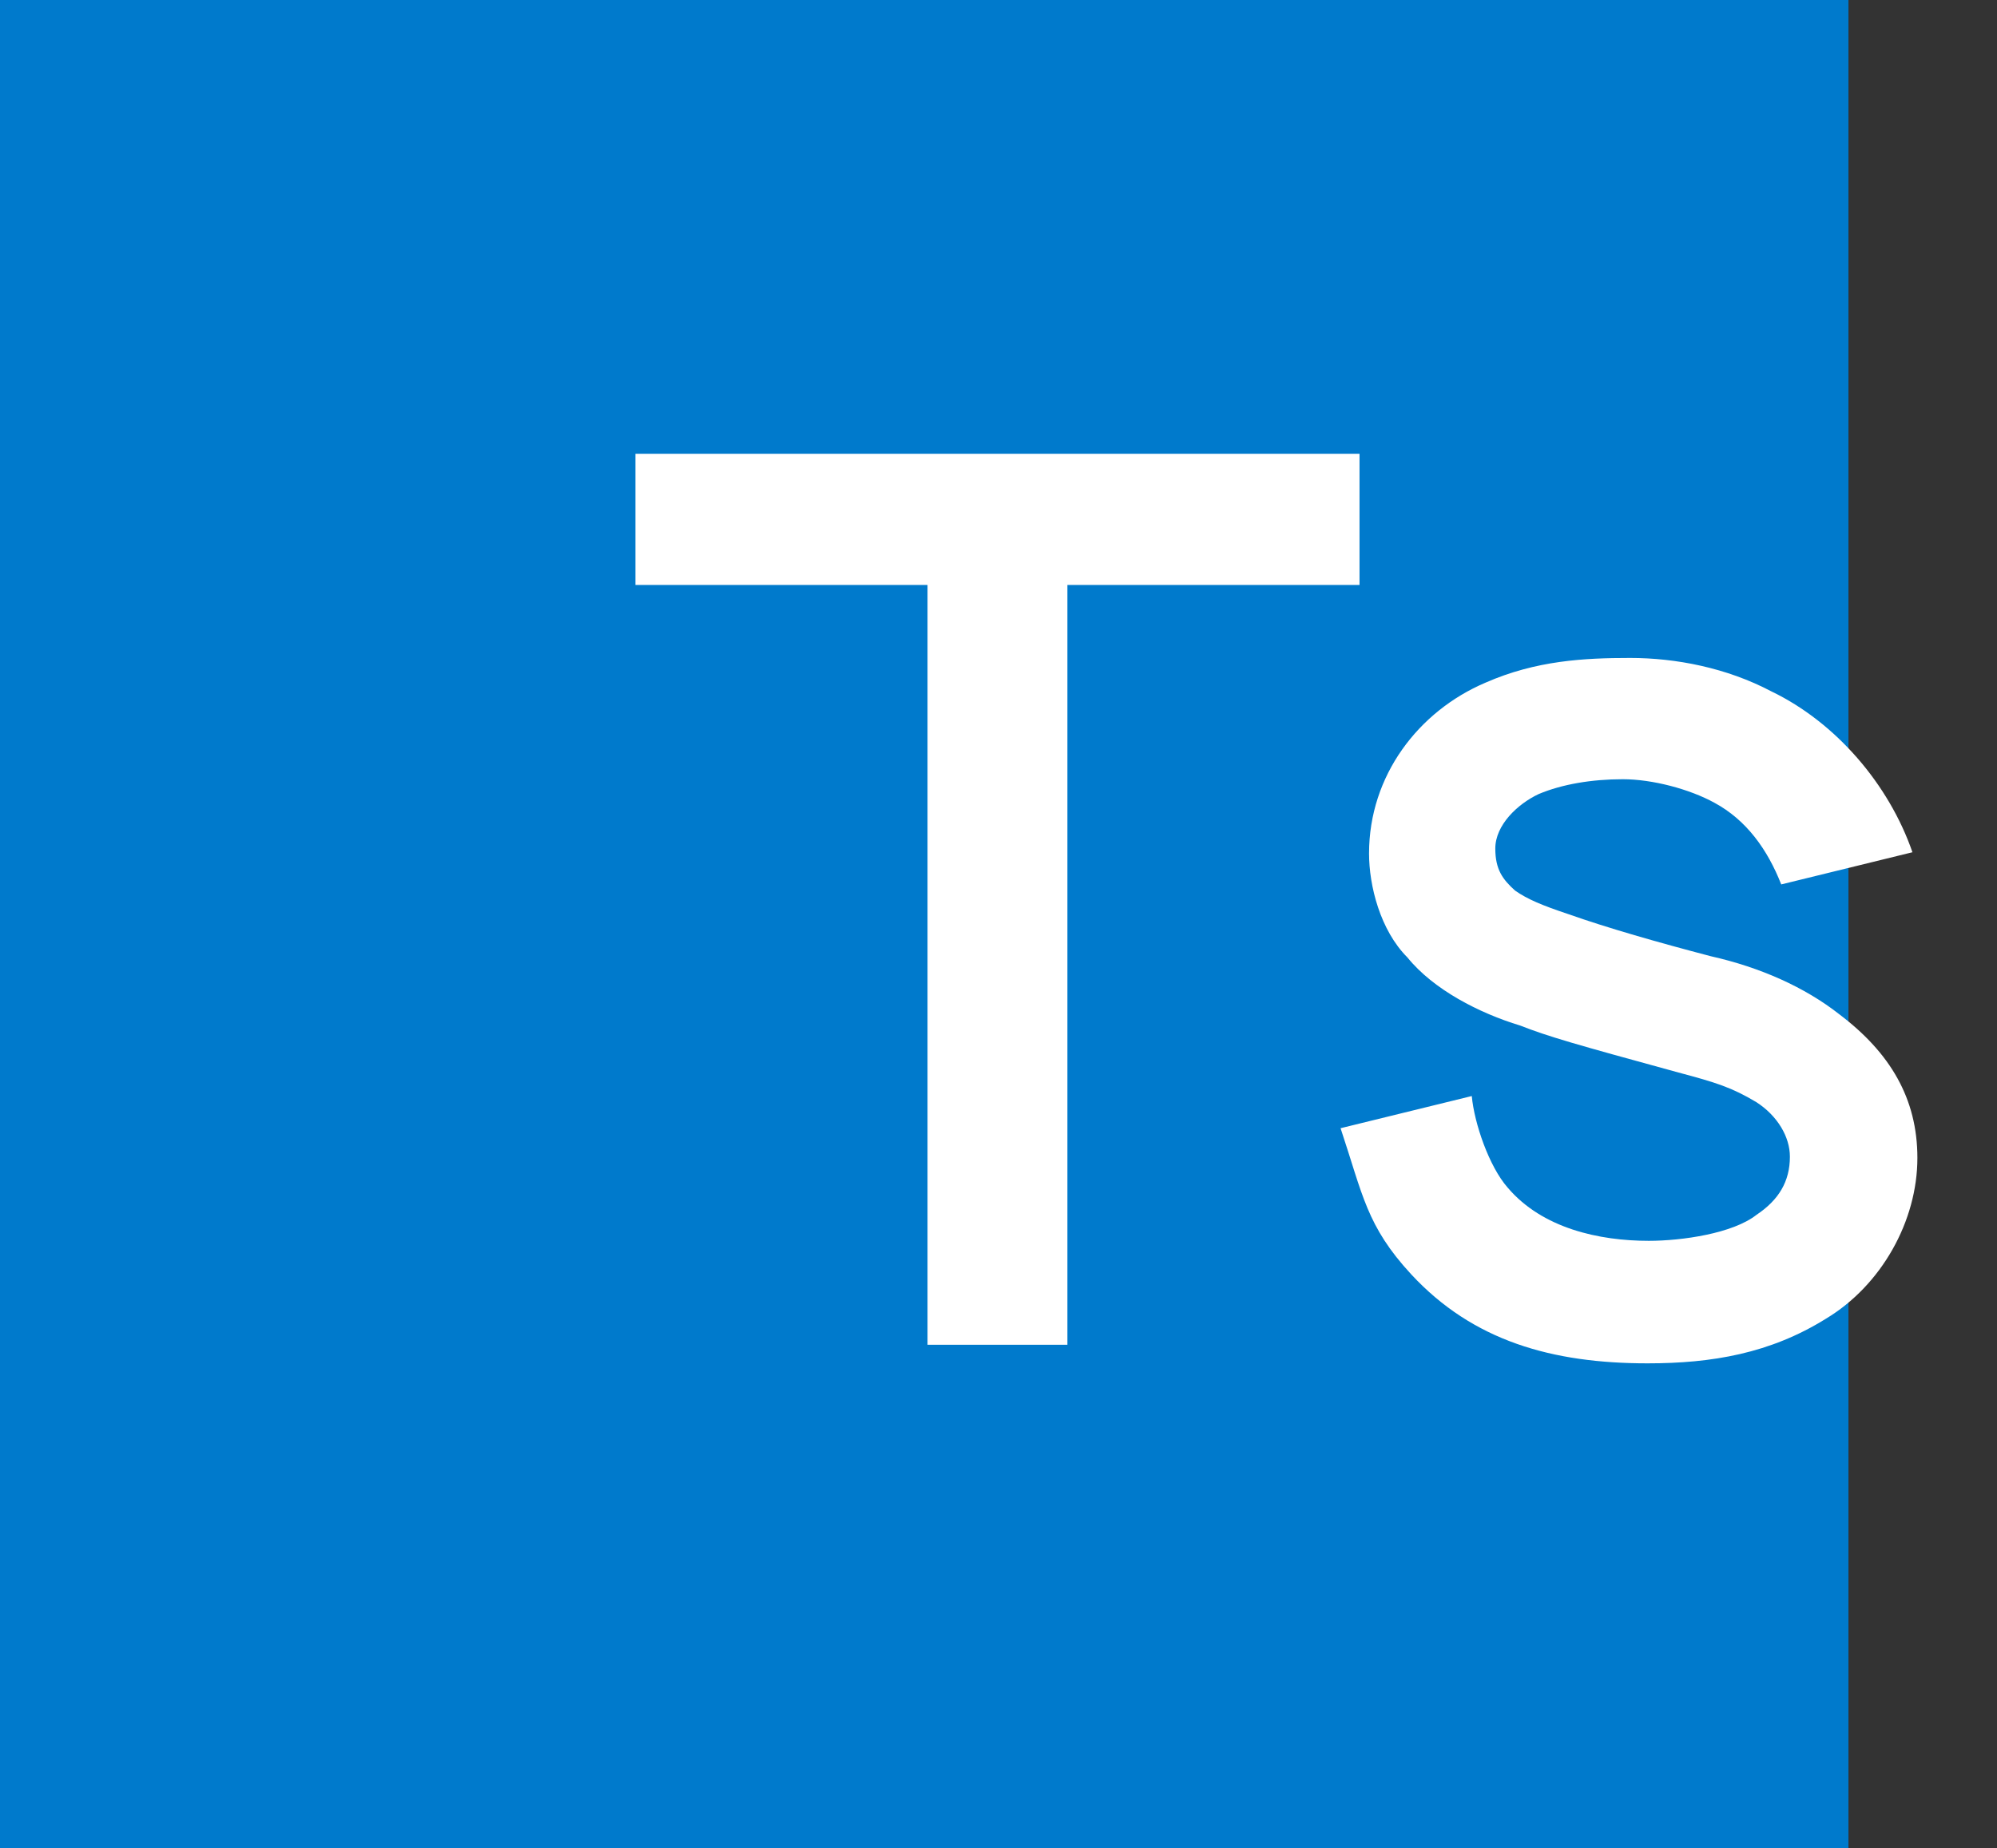
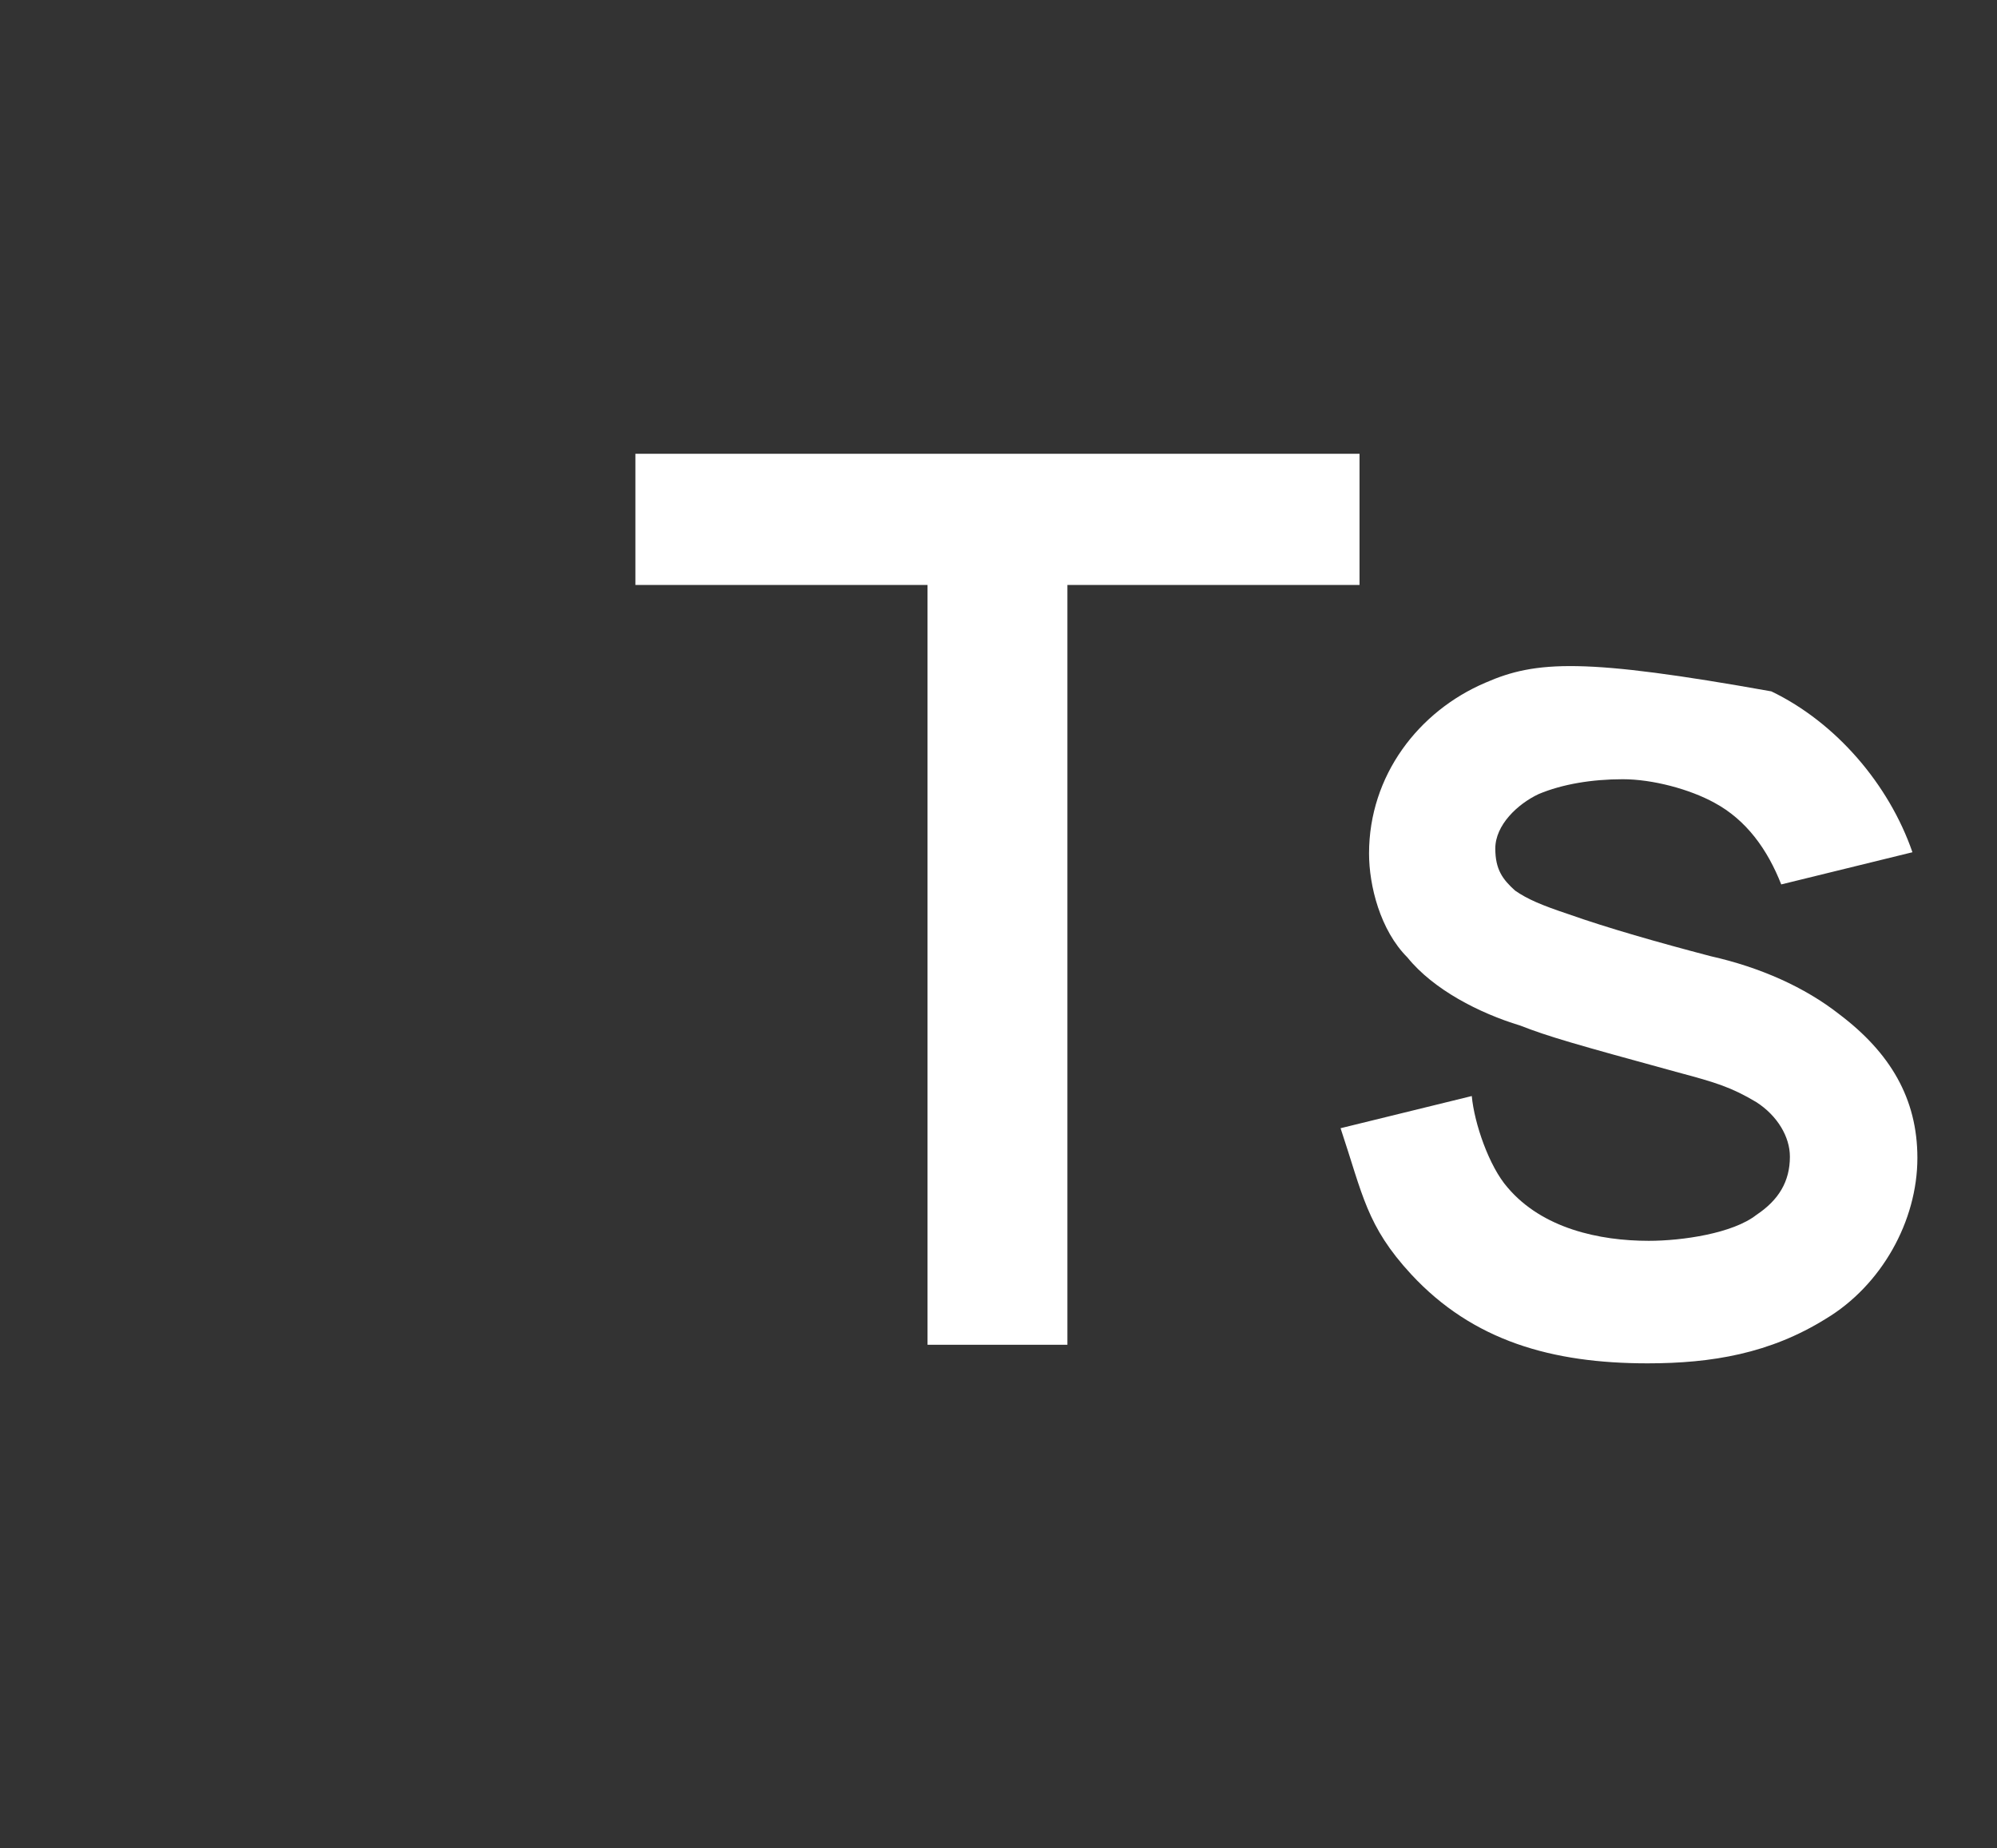
<svg xmlns="http://www.w3.org/2000/svg" width="484" height="448" viewBox="0 0 484 448" fill="none">
  <rect x="0" y="0" width="484" height="448" fill="#333333" stroke="none" />
-   <rect width="448" height="448" fill="#007ACC" />
-   <path d="M329.5 110H154V141.8H224.8V326H258.7V141.8H329.5V110ZM463.506 206.6C457.806 190.1 444.906 175.1 429.306 167.6C418.506 161.9 406.206 159.5 395.106 159.5C384.006 159.5 372.306 160.1 360.006 165.5C343.806 172.4 331.806 188 331.806 206.9C331.806 214.7 334.506 225.5 341.106 232.1C347.406 239.9 358.506 245.6 368.406 248.6C375.306 251.3 381.606 253.1 406.806 260C415.806 262.4 419.706 263.6 425.706 267.2C430.806 270.5 433.806 275.6 433.806 280.4C433.806 286.4 431.106 290.9 425.706 294.5C420.006 299 407.706 300.8 399.606 300.8C387.606 300.8 373.806 297.8 365.406 287.9C360.906 282.8 357.306 272.3 356.706 265.7L324.906 273.5C330.306 289.7 331.206 297.2 342.006 308.9C357.006 325.1 376.206 330.5 399.306 330.5C414.906 330.5 429.006 328.1 442.506 319.7C456.006 311.6 464.706 296 464.706 280.7C464.706 266.3 458.106 255.2 445.806 245.9C437.406 239.3 426.606 234.5 414.606 231.8C402.006 228.5 389.406 224.9 380.106 221.6C373.806 219.5 370.206 218 367.206 215.9C364.206 213.2 362.406 210.8 362.406 205.7C362.406 200 367.806 194.9 372.906 192.5C378.606 190.1 385.806 188.9 393.306 188.9C400.506 188.9 409.506 191.3 415.506 194.6C423.306 198.8 428.406 206 431.706 214.4L463.506 206.6Z" fill="white" />
+   <path d="M329.5 110H154V141.8H224.8V326H258.7V141.8H329.5V110ZM463.506 206.6C457.806 190.1 444.906 175.1 429.306 167.6C384.006 159.5 372.306 160.1 360.006 165.5C343.806 172.4 331.806 188 331.806 206.9C331.806 214.7 334.506 225.5 341.106 232.1C347.406 239.9 358.506 245.6 368.406 248.6C375.306 251.3 381.606 253.1 406.806 260C415.806 262.4 419.706 263.6 425.706 267.2C430.806 270.5 433.806 275.6 433.806 280.4C433.806 286.4 431.106 290.9 425.706 294.5C420.006 299 407.706 300.8 399.606 300.8C387.606 300.8 373.806 297.8 365.406 287.9C360.906 282.8 357.306 272.3 356.706 265.7L324.906 273.5C330.306 289.7 331.206 297.2 342.006 308.9C357.006 325.1 376.206 330.5 399.306 330.5C414.906 330.5 429.006 328.1 442.506 319.7C456.006 311.6 464.706 296 464.706 280.7C464.706 266.3 458.106 255.2 445.806 245.9C437.406 239.3 426.606 234.5 414.606 231.8C402.006 228.5 389.406 224.9 380.106 221.6C373.806 219.5 370.206 218 367.206 215.9C364.206 213.2 362.406 210.8 362.406 205.7C362.406 200 367.806 194.9 372.906 192.5C378.606 190.1 385.806 188.9 393.306 188.9C400.506 188.9 409.506 191.3 415.506 194.6C423.306 198.8 428.406 206 431.706 214.4L463.506 206.6Z" fill="white" />
</svg>